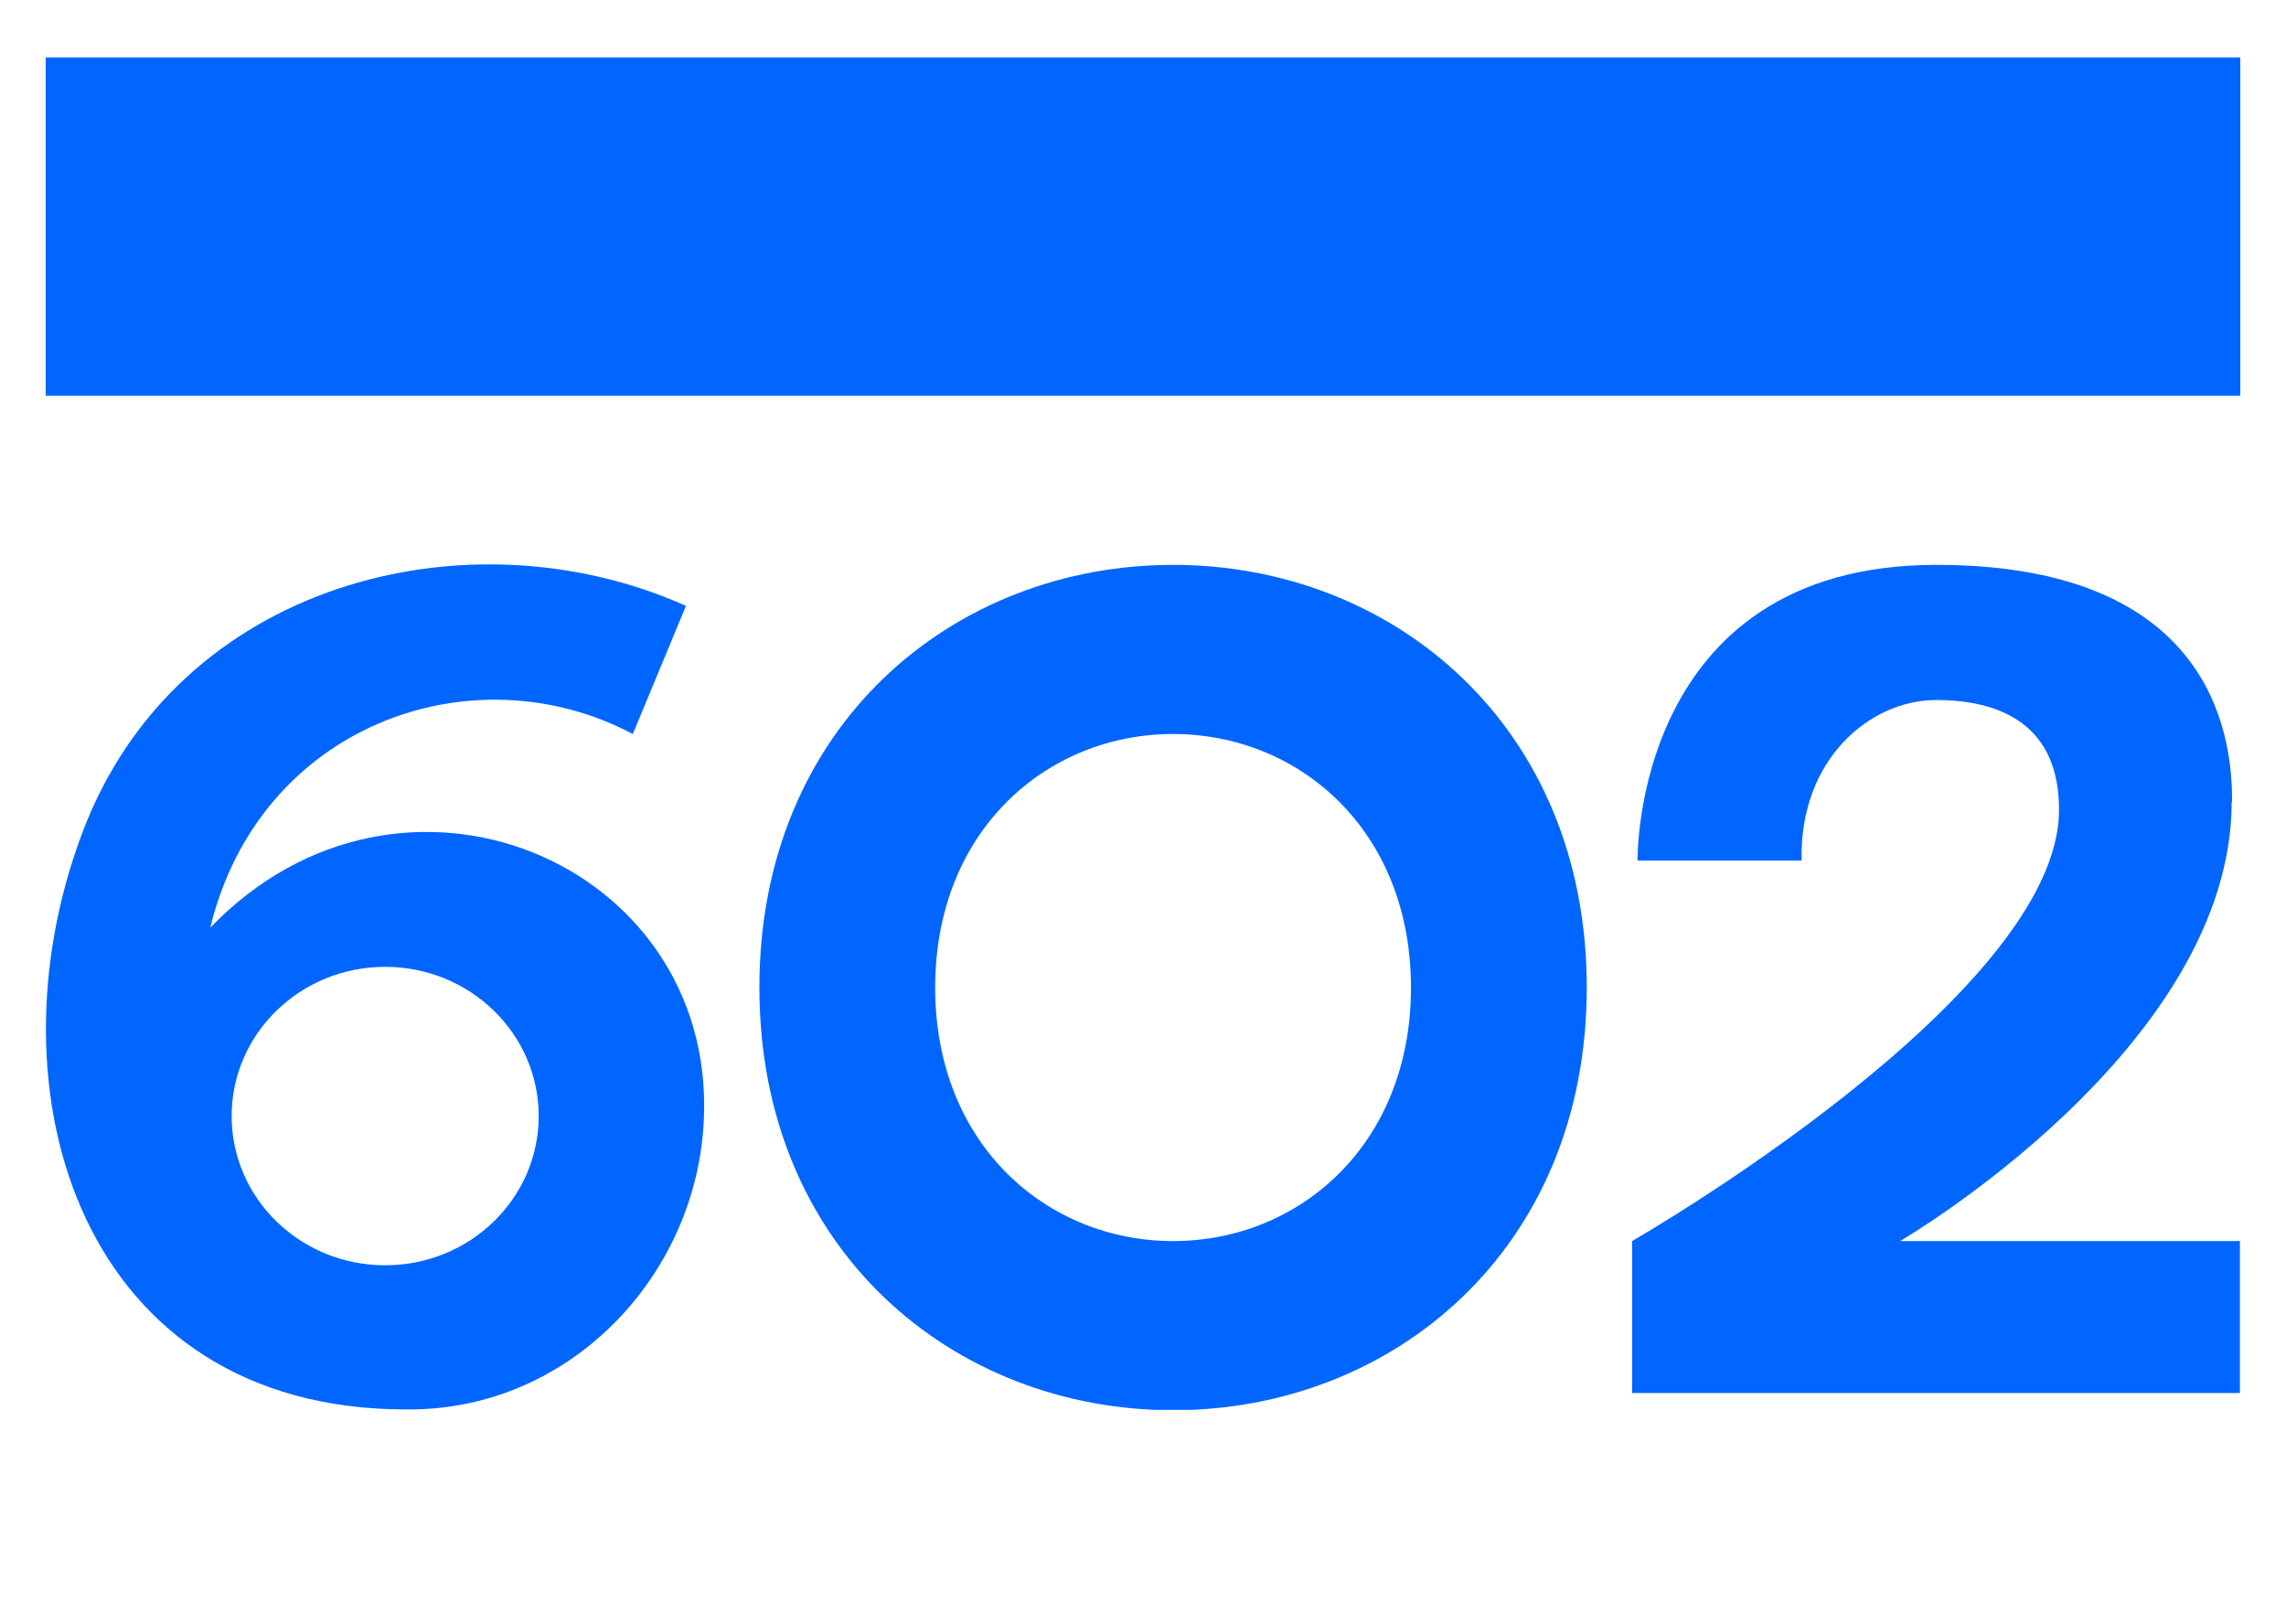
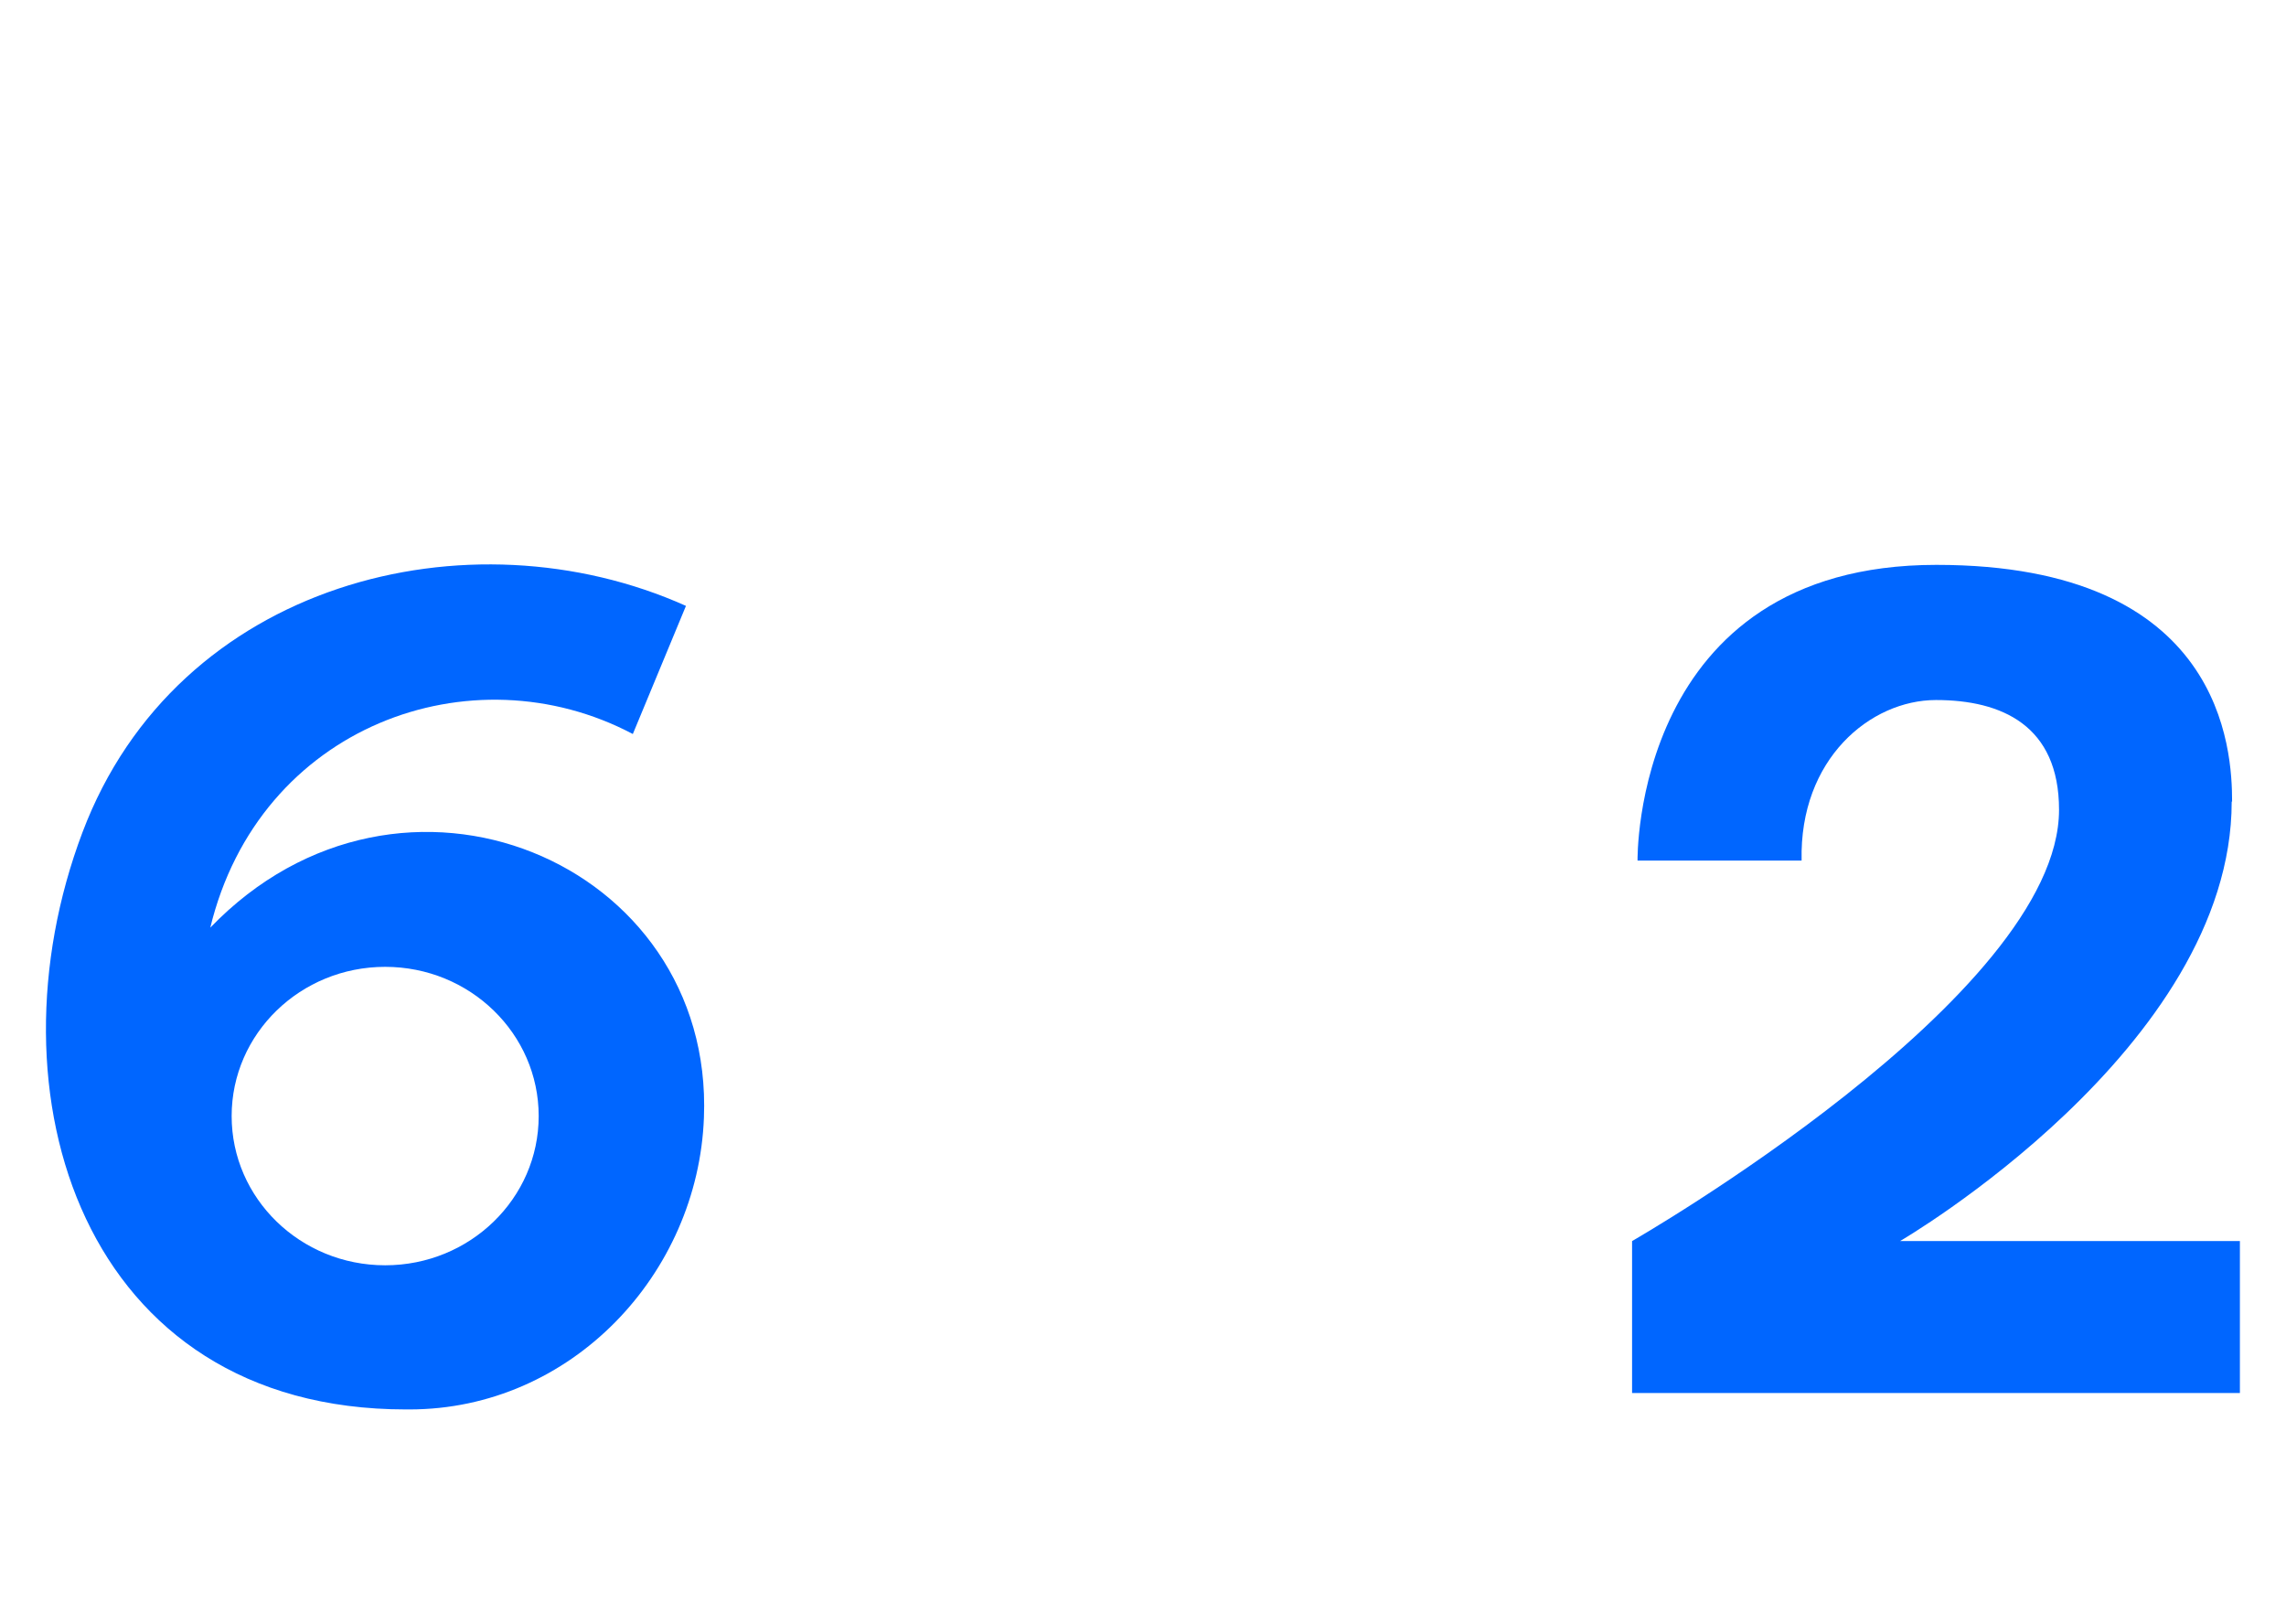
<svg xmlns="http://www.w3.org/2000/svg" id="Layer_1" data-name="Layer 1" width="58.52" height="41.57" viewBox="0 0 58.52 41.57">
  <defs>
    <style>
      .cls-1 {
        fill: none;
      }

      .cls-2 {
        fill: #06f;
      }

      .cls-3 {
        clip-path: url(#clippath);
      }
    </style>
    <clipPath id="clippath">
      <rect class="cls-1" x="1.17" y="1.47" width="56.18" height="34.62" />
    </clipPath>
  </defs>
  <g class="cls-3">
    <g>
-       <path class="cls-2" d="M57.35,1.47H1.17v8.66h56.18V1.47Z" />
-       <path class="cls-2" d="M30.03,14.46c-5.62,0-10.59,4.11-10.59,10.82,0,6.71,4.97,10.82,10.59,10.82s10.59-4.11,10.59-10.82-4.97-10.82-10.59-10.82ZM30.03,31.77c-3.23,0-6.09-2.47-6.09-6.49,0-4.02,2.86-6.49,6.09-6.49s6.09,2.47,6.09,6.49-2.86,6.49-6.09,6.49Z" />
      <path class="cls-2" d="M57.14,20.52c0-1.3-.21-6.06-7.57-6.06-7.78,0-7.65,7.57-7.65,7.57h4.2c-.06-2.6,1.76-4.11,3.44-4.11s3.15.65,3.15,2.81c0,4.77-10.93,11.04-10.93,11.04v3.89h15.56s0-3.89,0-3.89h-8.7s8.49-4.94,8.49-11.25Z" />
      <path class="cls-2" d="M5.38,23.76c1.25-5.19,6.7-7.15,10.82-4.97h0l1.36-3.28c-5.55-2.49-13.03-.62-15.45,5.8-2.52,6.67,0,14.77,8.28,14.77h0s.06,0,.09,0c4.15,0,7.39-3.47,7.54-7.47.26-6.55-7.75-9.94-12.64-4.86ZM9.86,32.39c-2.17,0-3.93-1.71-3.93-3.82s1.76-3.82,3.93-3.82,3.93,1.71,3.93,3.82-1.76,3.82-3.93,3.82Z" />
    </g>
  </g>
</svg>